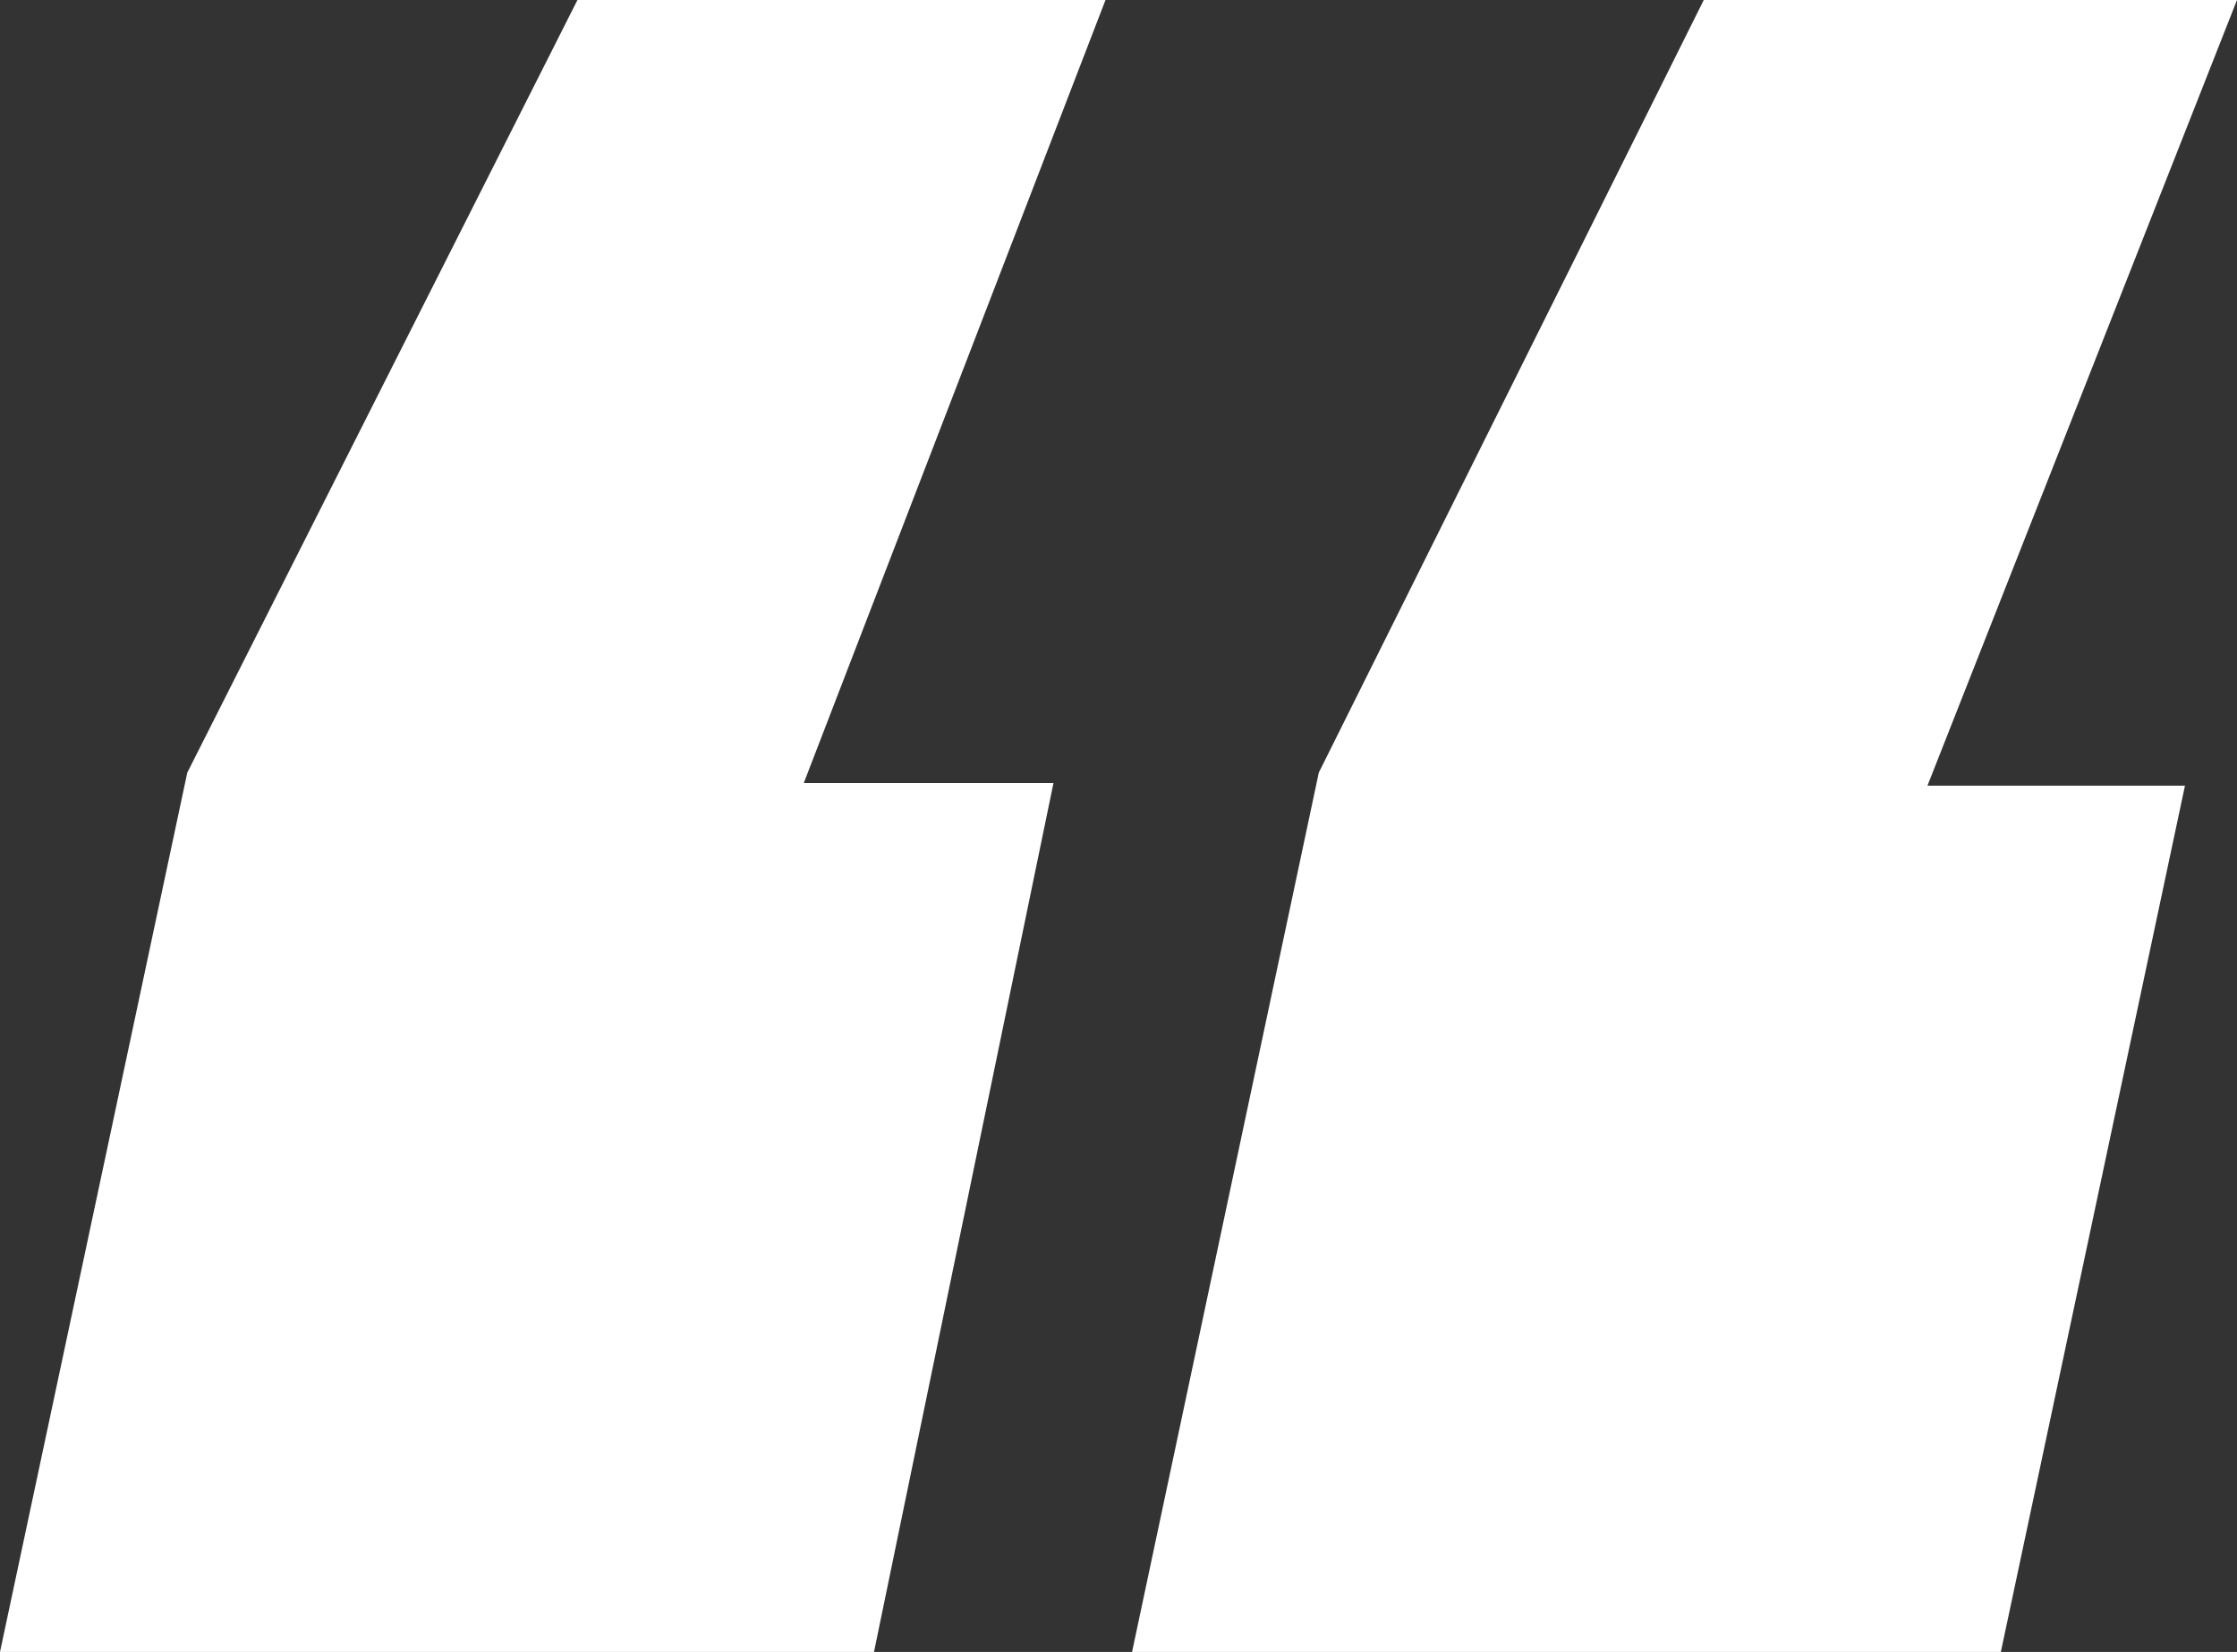
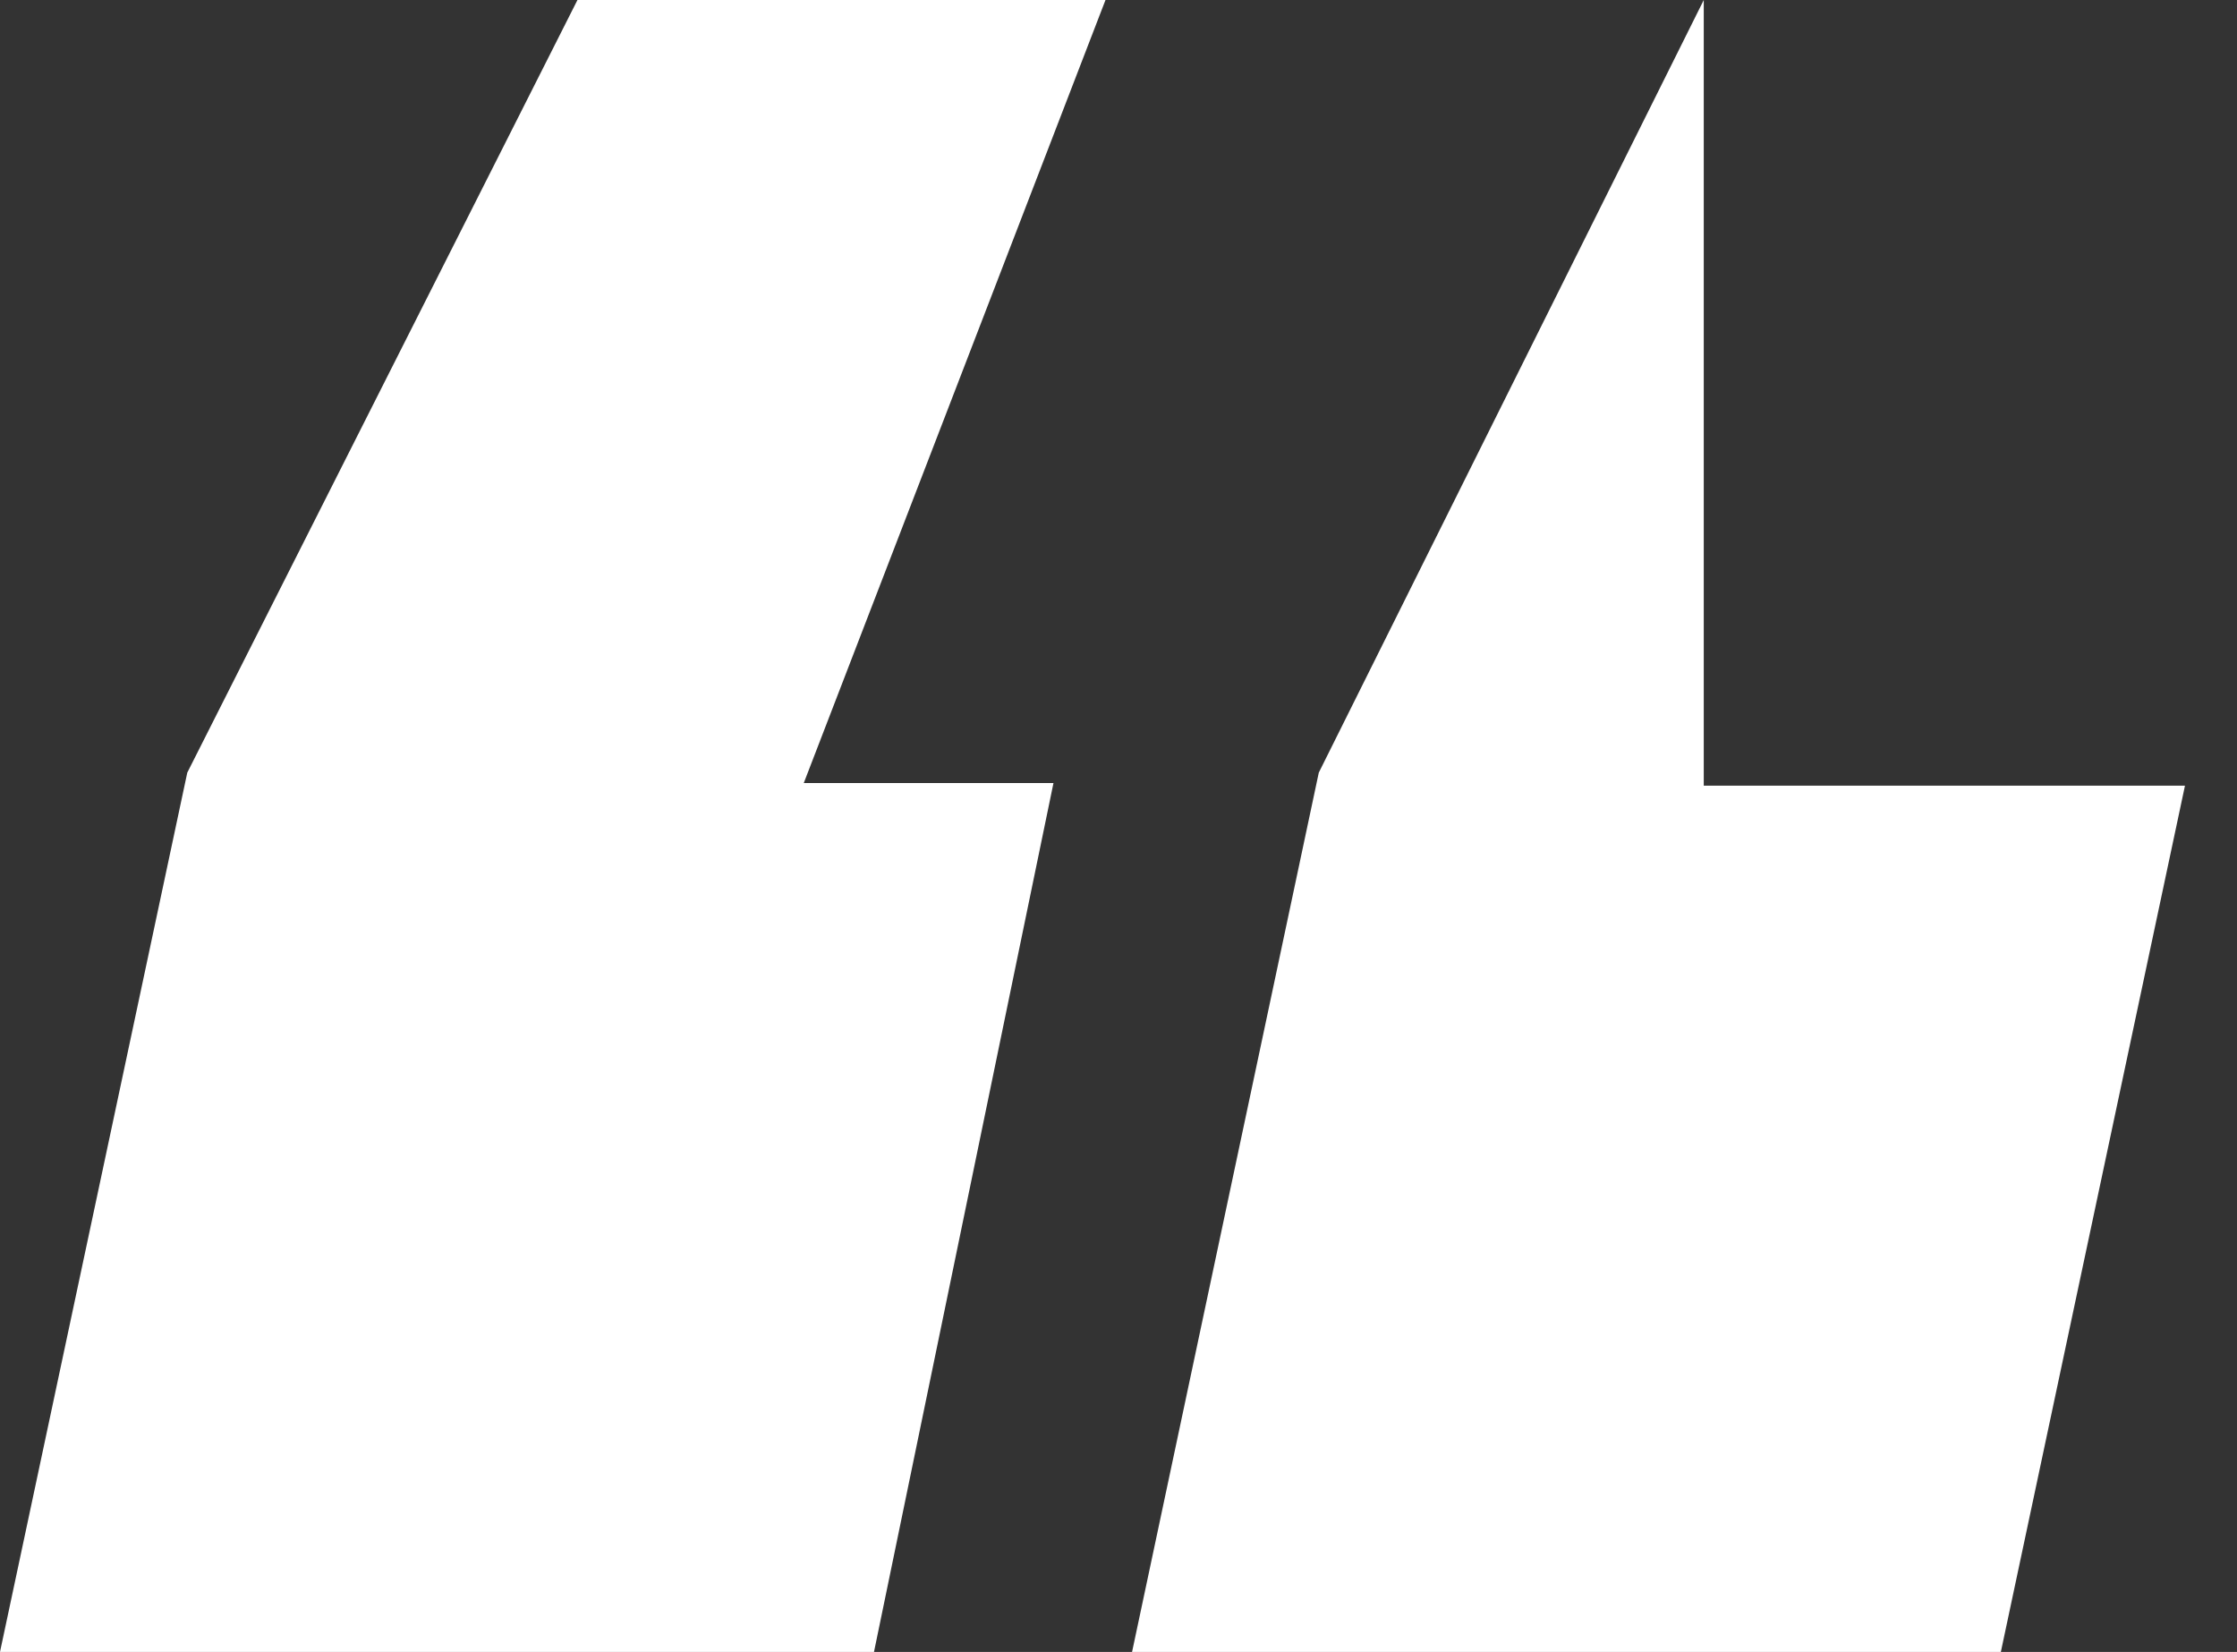
<svg xmlns="http://www.w3.org/2000/svg" version="1.1" id="Layer_1" x="0px" y="0px" viewBox="0 0 86 63.5" style="enable-background:new 0 0 86 63.5;" xml:space="preserve">
  <rect x="0" y="0" width="86" height="63.5" fill="#333333" stroke="none" />
  <style type="text/css">
	.st0{fill:#FFFFFF;}
</style>
  <g>
-     <path class="st0" d="M22.2,0l-15,29.7L0,63.5h33.6l6.9-33.4h-9.6L42.5,0H22.2z M65.5,0L50.7,29.7l-7.2,33.9h33.4L84,30.2h-9.9L86,0   H65.5z" />
+     <path class="st0" d="M22.2,0l-15,29.7L0,63.5h33.6l6.9-33.4h-9.6L42.5,0H22.2z M65.5,0L50.7,29.7l-7.2,33.9h33.4L84,30.2h-9.9H65.5z" />
  </g>
</svg>